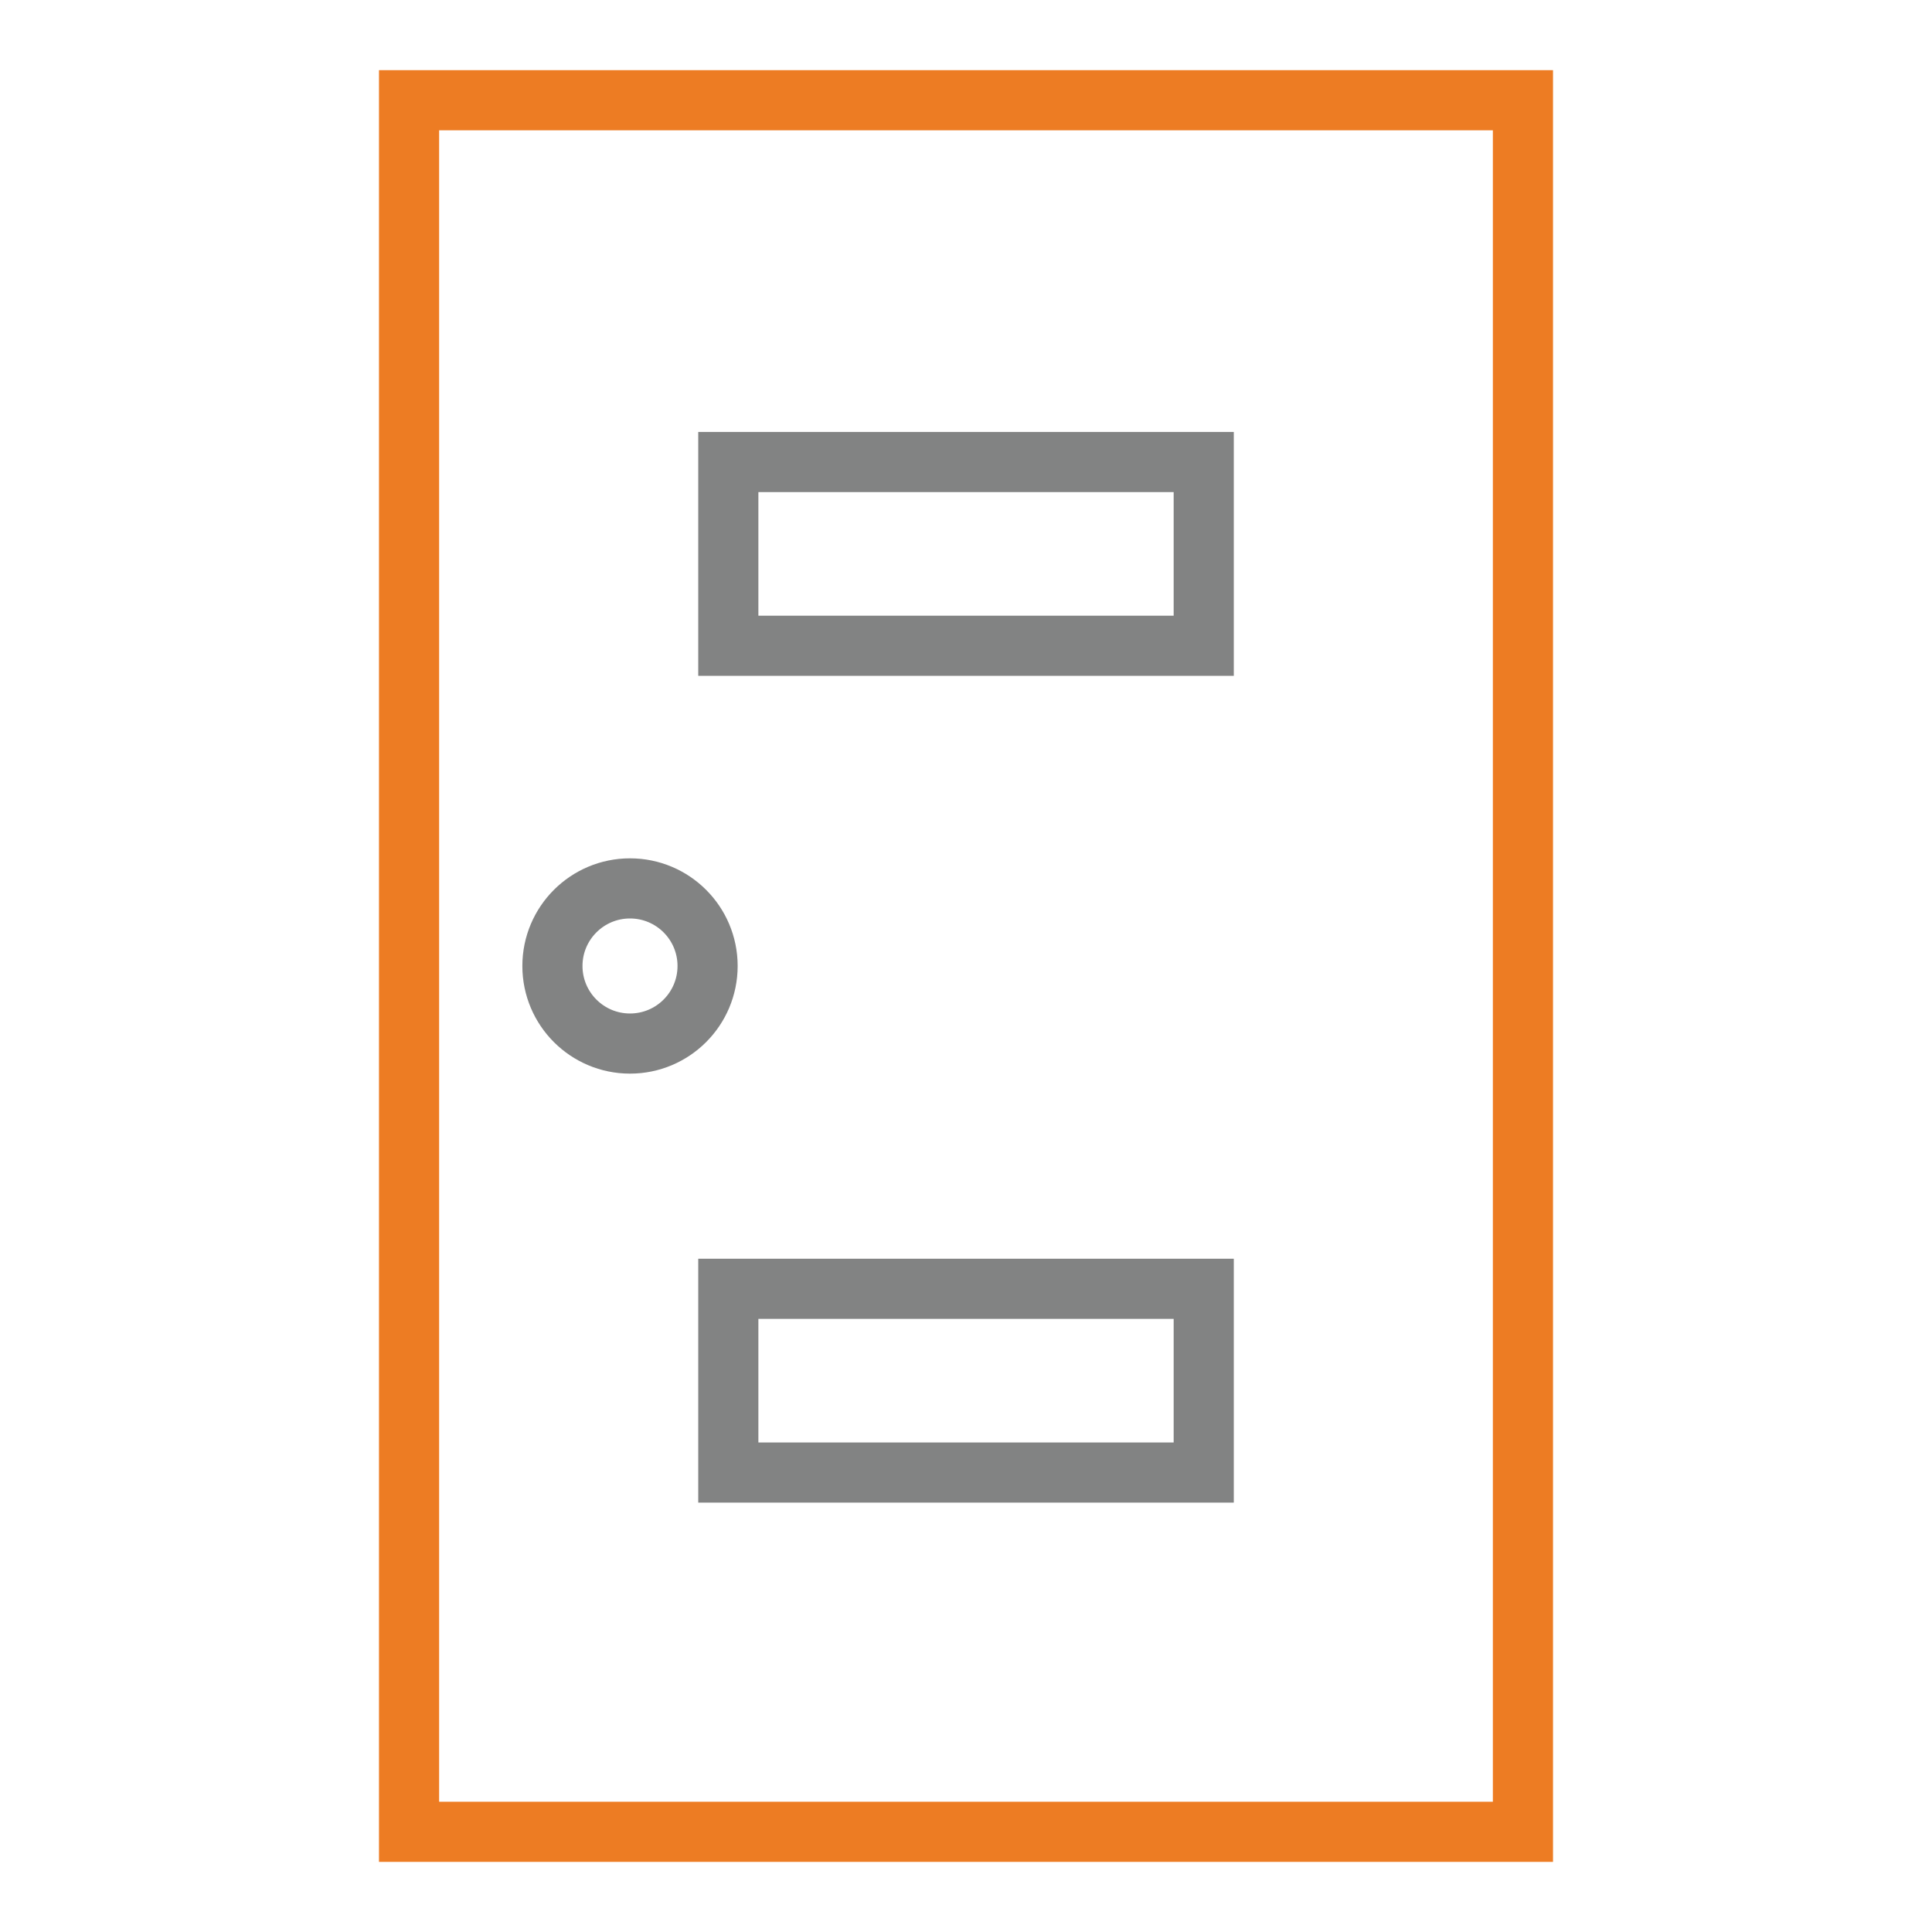
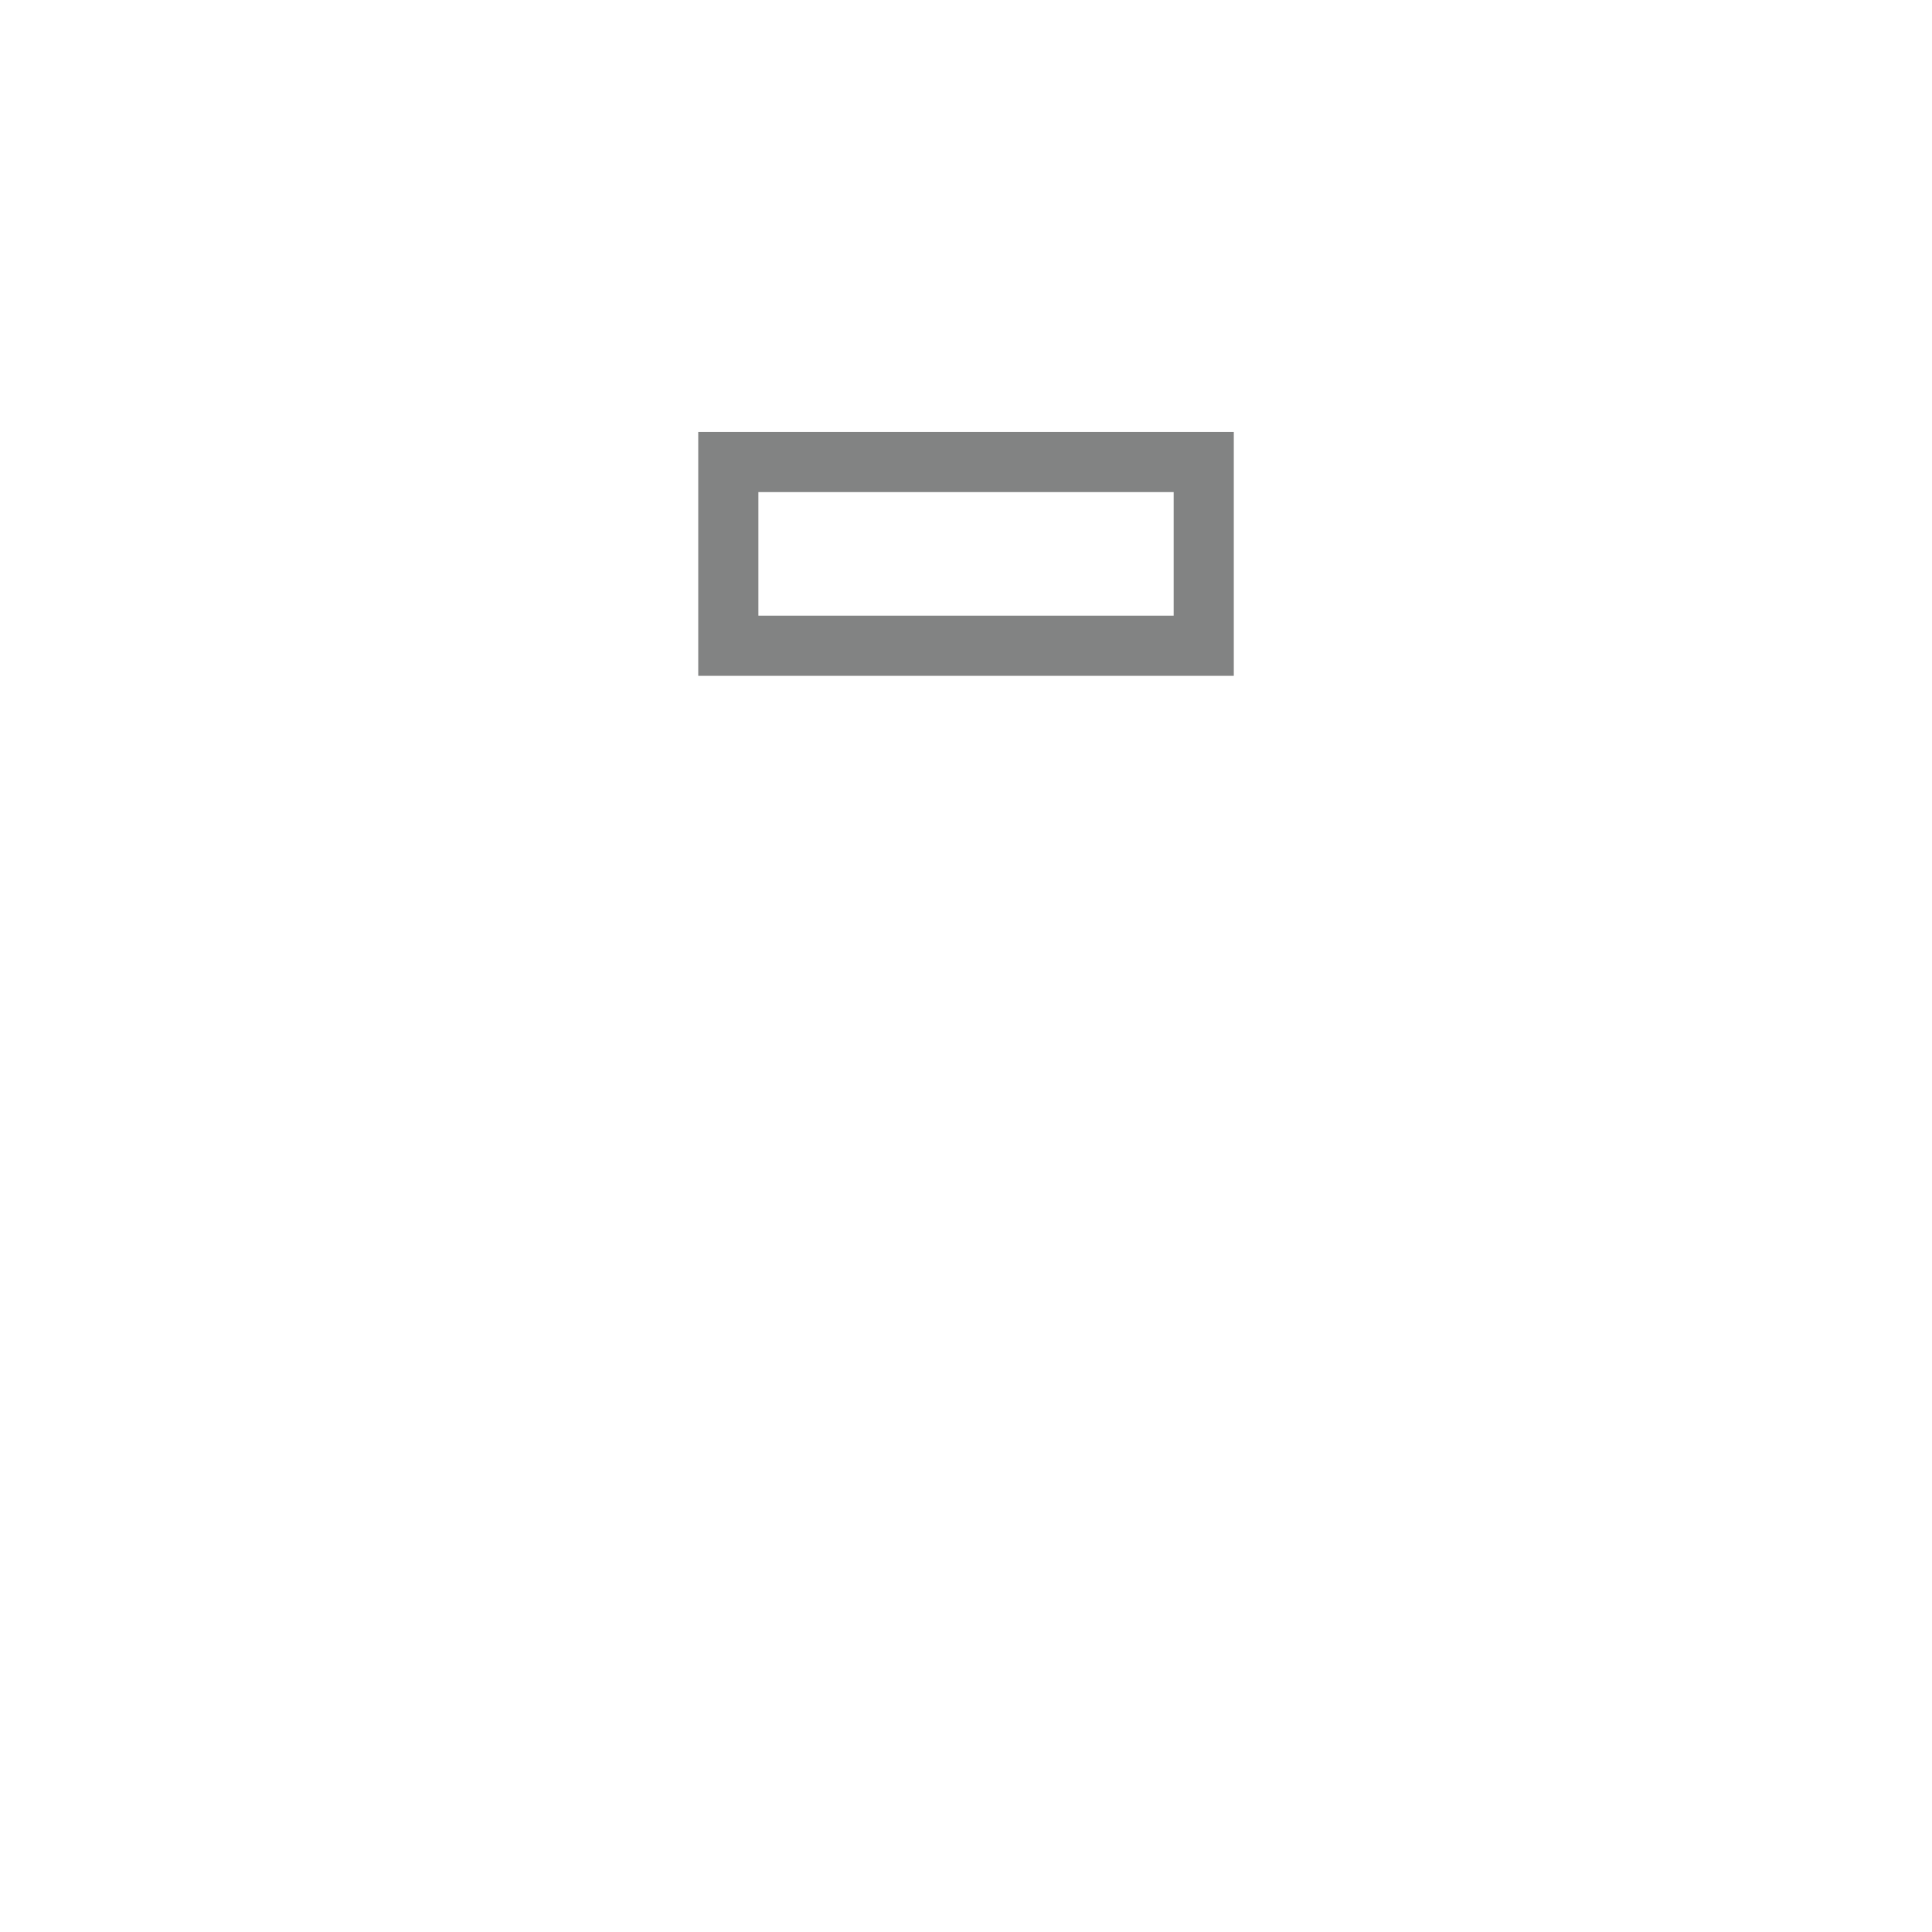
<svg xmlns="http://www.w3.org/2000/svg" version="1.1" id="Layer_1" x="0px" y="0px" width="48.189px" height="48.189px" viewBox="0 0 48.189 48.189" enable-background="new 0 0 48.189 48.189" xml:space="preserve">
  <g>
-     <rect x="10.203" y="2.5" fill="none" stroke="#ED7C23" stroke-width="1.5" stroke-miterlimit="10" width="27.783" height="43.19" />
    <rect x="18.166" y="11.524" fill="none" stroke="#828383" stroke-width="1.5" stroke-miterlimit="10" width="11.858" height="4.583" />
-     <rect x="18.166" y="32.146" fill="none" stroke="#828383" stroke-width="1.5" stroke-miterlimit="10" width="11.858" height="4.583" />
-     <circle fill="none" stroke="#828383" stroke-width="1.5" stroke-miterlimit="10" cx="15.714" cy="24.094" r="1.935" />
  </g>
</svg>